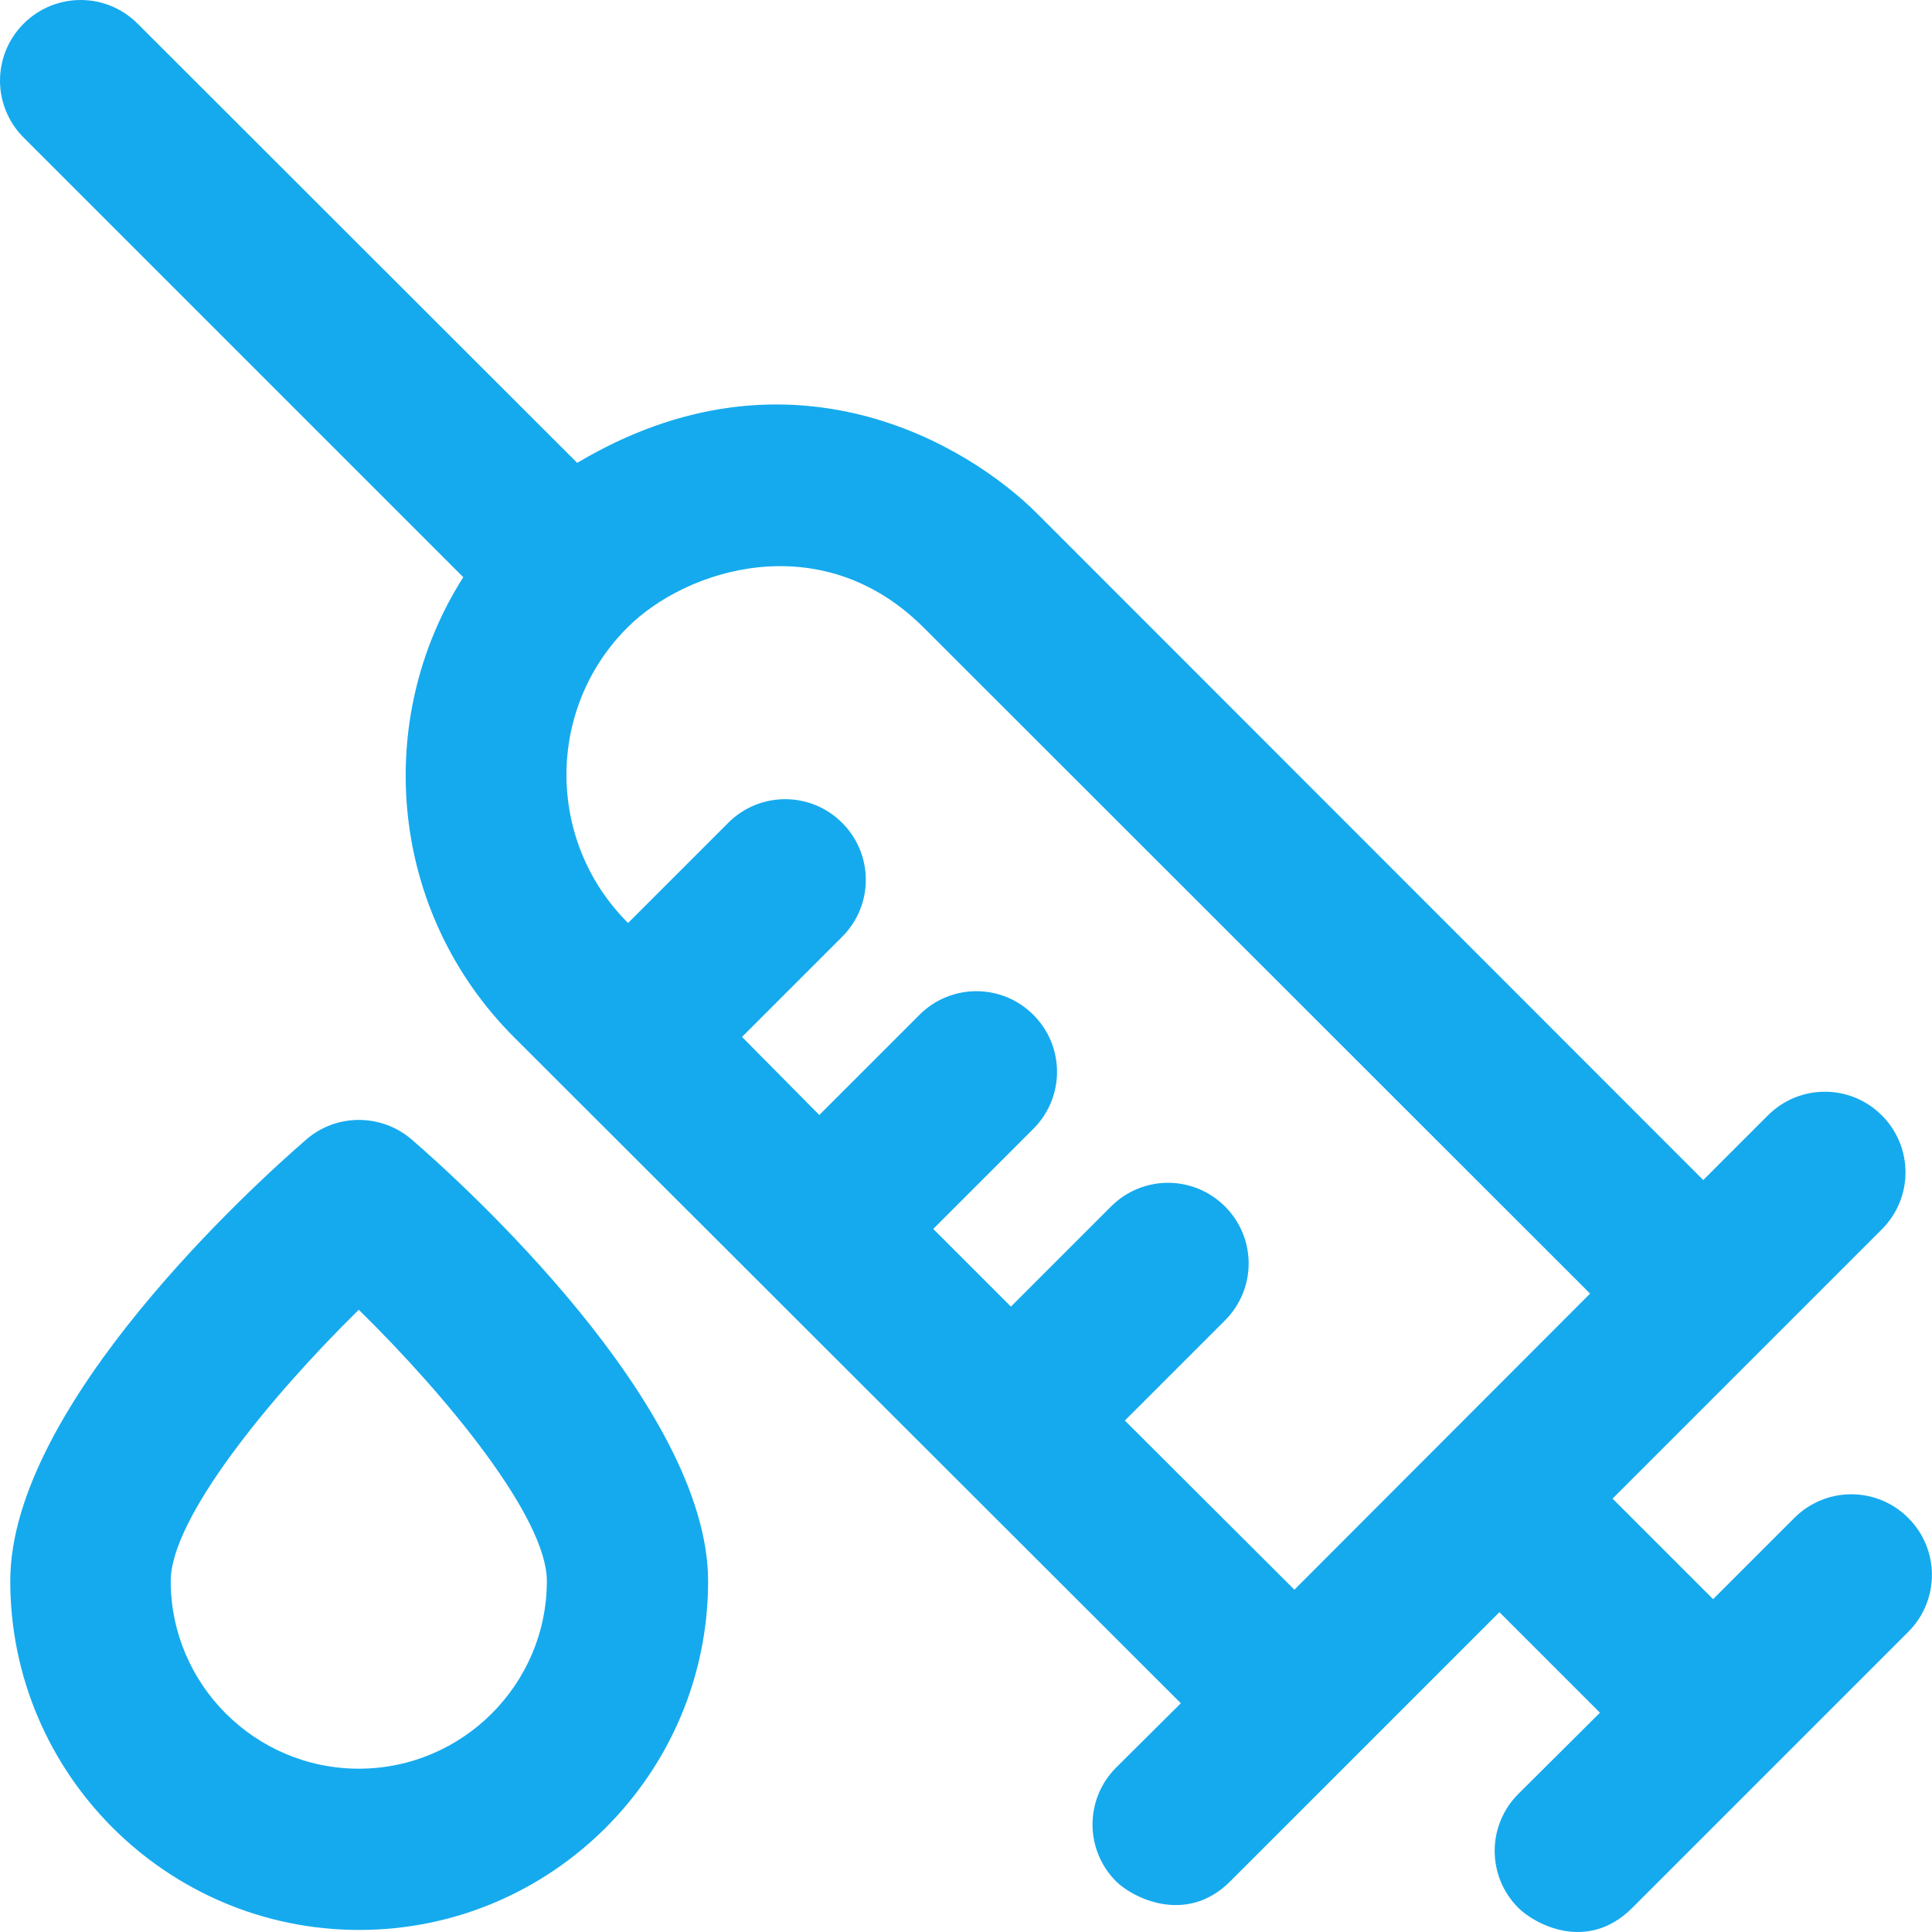
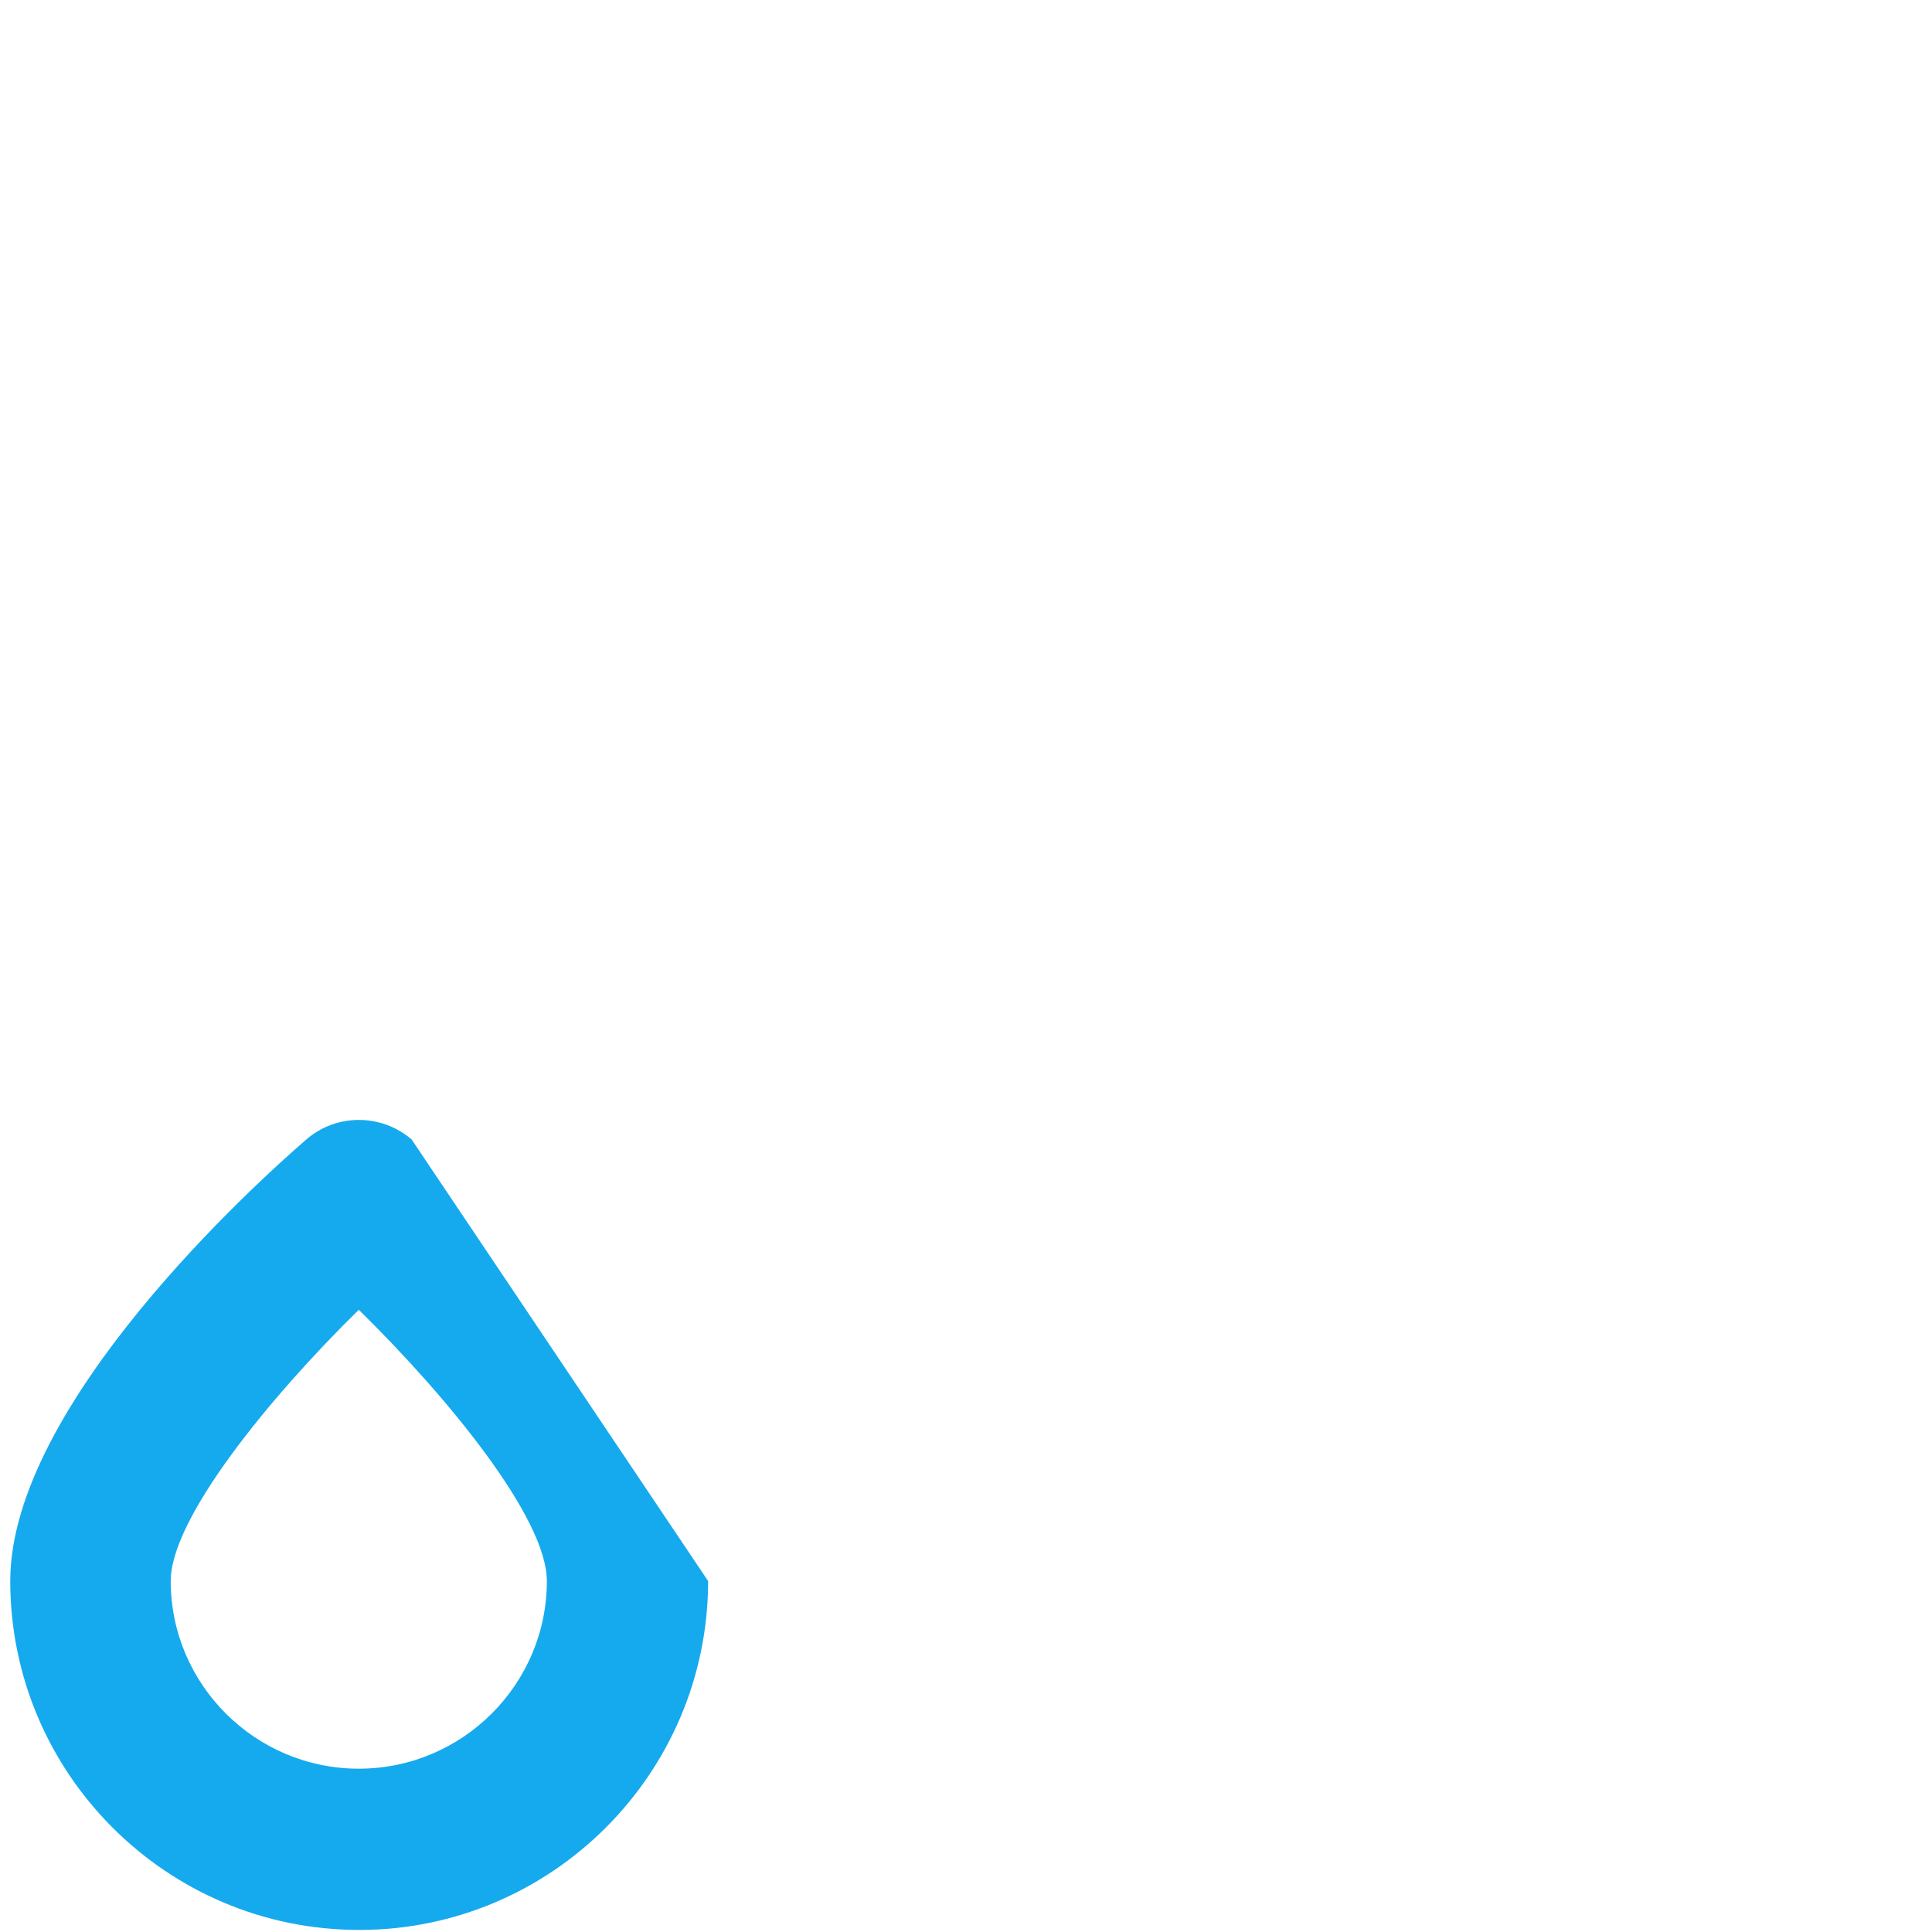
<svg xmlns="http://www.w3.org/2000/svg" width="324" height="324" viewBox="0 0 324 324" fill="none">
-   <path d="M320.019 254.561C314.73 249.271 306.2 249.271 300.911 254.561L287.29 268.181L270.429 251.321L315.589 206.161C320.879 200.871 320.879 192.342 315.589 187.052C310.299 181.763 301.77 181.763 296.48 187.052L285.637 197.896L173.961 86.154C162.258 74.451 132.305 56.466 96.799 77.624L23.076 3.967C17.786 -1.322 9.257 -1.322 3.967 3.967C-1.322 9.257 -1.322 17.786 3.967 23.076L77.691 96.799C62.417 120.801 65.26 153.001 86.22 173.961L198.028 285.637L187.185 296.414C181.895 301.704 181.895 310.233 187.185 315.523C189.83 318.168 198.888 322.928 206.293 315.523L226.658 295.158L251.453 270.363L268.314 287.224L254.627 300.844C249.337 306.134 249.337 314.663 254.627 319.953C257.272 322.598 266.132 327.557 273.735 319.953L320.019 273.669C325.309 268.38 325.309 259.85 320.019 254.561ZM217.071 266.594L188.639 238.229L205.434 221.435C210.723 216.145 210.723 207.616 205.434 202.326C200.144 197.037 191.615 197.037 186.325 202.326L169.531 219.121L156.505 206.095L173.3 189.301C178.589 184.011 178.589 175.482 173.3 170.192C168.01 164.902 159.481 164.902 154.191 170.192L137.397 186.986L124.437 173.895L141.232 157.1C146.521 151.811 146.521 143.281 141.232 137.992C135.942 132.702 127.413 132.702 122.123 137.992L105.329 154.786L105.262 154.72C91.576 141.033 91.576 118.817 105.262 105.196C114.982 95.477 137.661 88.071 154.852 105.196L266.661 216.939L217.071 266.594Z" fill="#15AAEE" />
-   <path d="M69.029 191.086C63.938 186.722 56.401 186.722 51.376 191.086C43.044 198.293 1.72 235.584 1.72 265.14C1.72 297.406 27.969 323.656 60.236 323.656C92.502 323.656 118.752 297.406 118.752 265.14C118.685 235.584 77.294 198.227 69.029 191.086ZM60.169 296.613C42.78 296.613 28.63 282.463 28.63 265.14C28.63 254.627 45.227 234.328 60.169 219.649C75.112 234.328 91.709 254.561 91.709 265.14C91.709 282.463 77.559 296.613 60.169 296.613Z" fill="#15AAEE" />
+   <path d="M69.029 191.086C63.938 186.722 56.401 186.722 51.376 191.086C43.044 198.293 1.72 235.584 1.72 265.14C1.72 297.406 27.969 323.656 60.236 323.656C92.502 323.656 118.752 297.406 118.752 265.14ZM60.169 296.613C42.78 296.613 28.63 282.463 28.63 265.14C28.63 254.627 45.227 234.328 60.169 219.649C75.112 234.328 91.709 254.561 91.709 265.14C91.709 282.463 77.559 296.613 60.169 296.613Z" fill="#15AAEE" />
</svg>